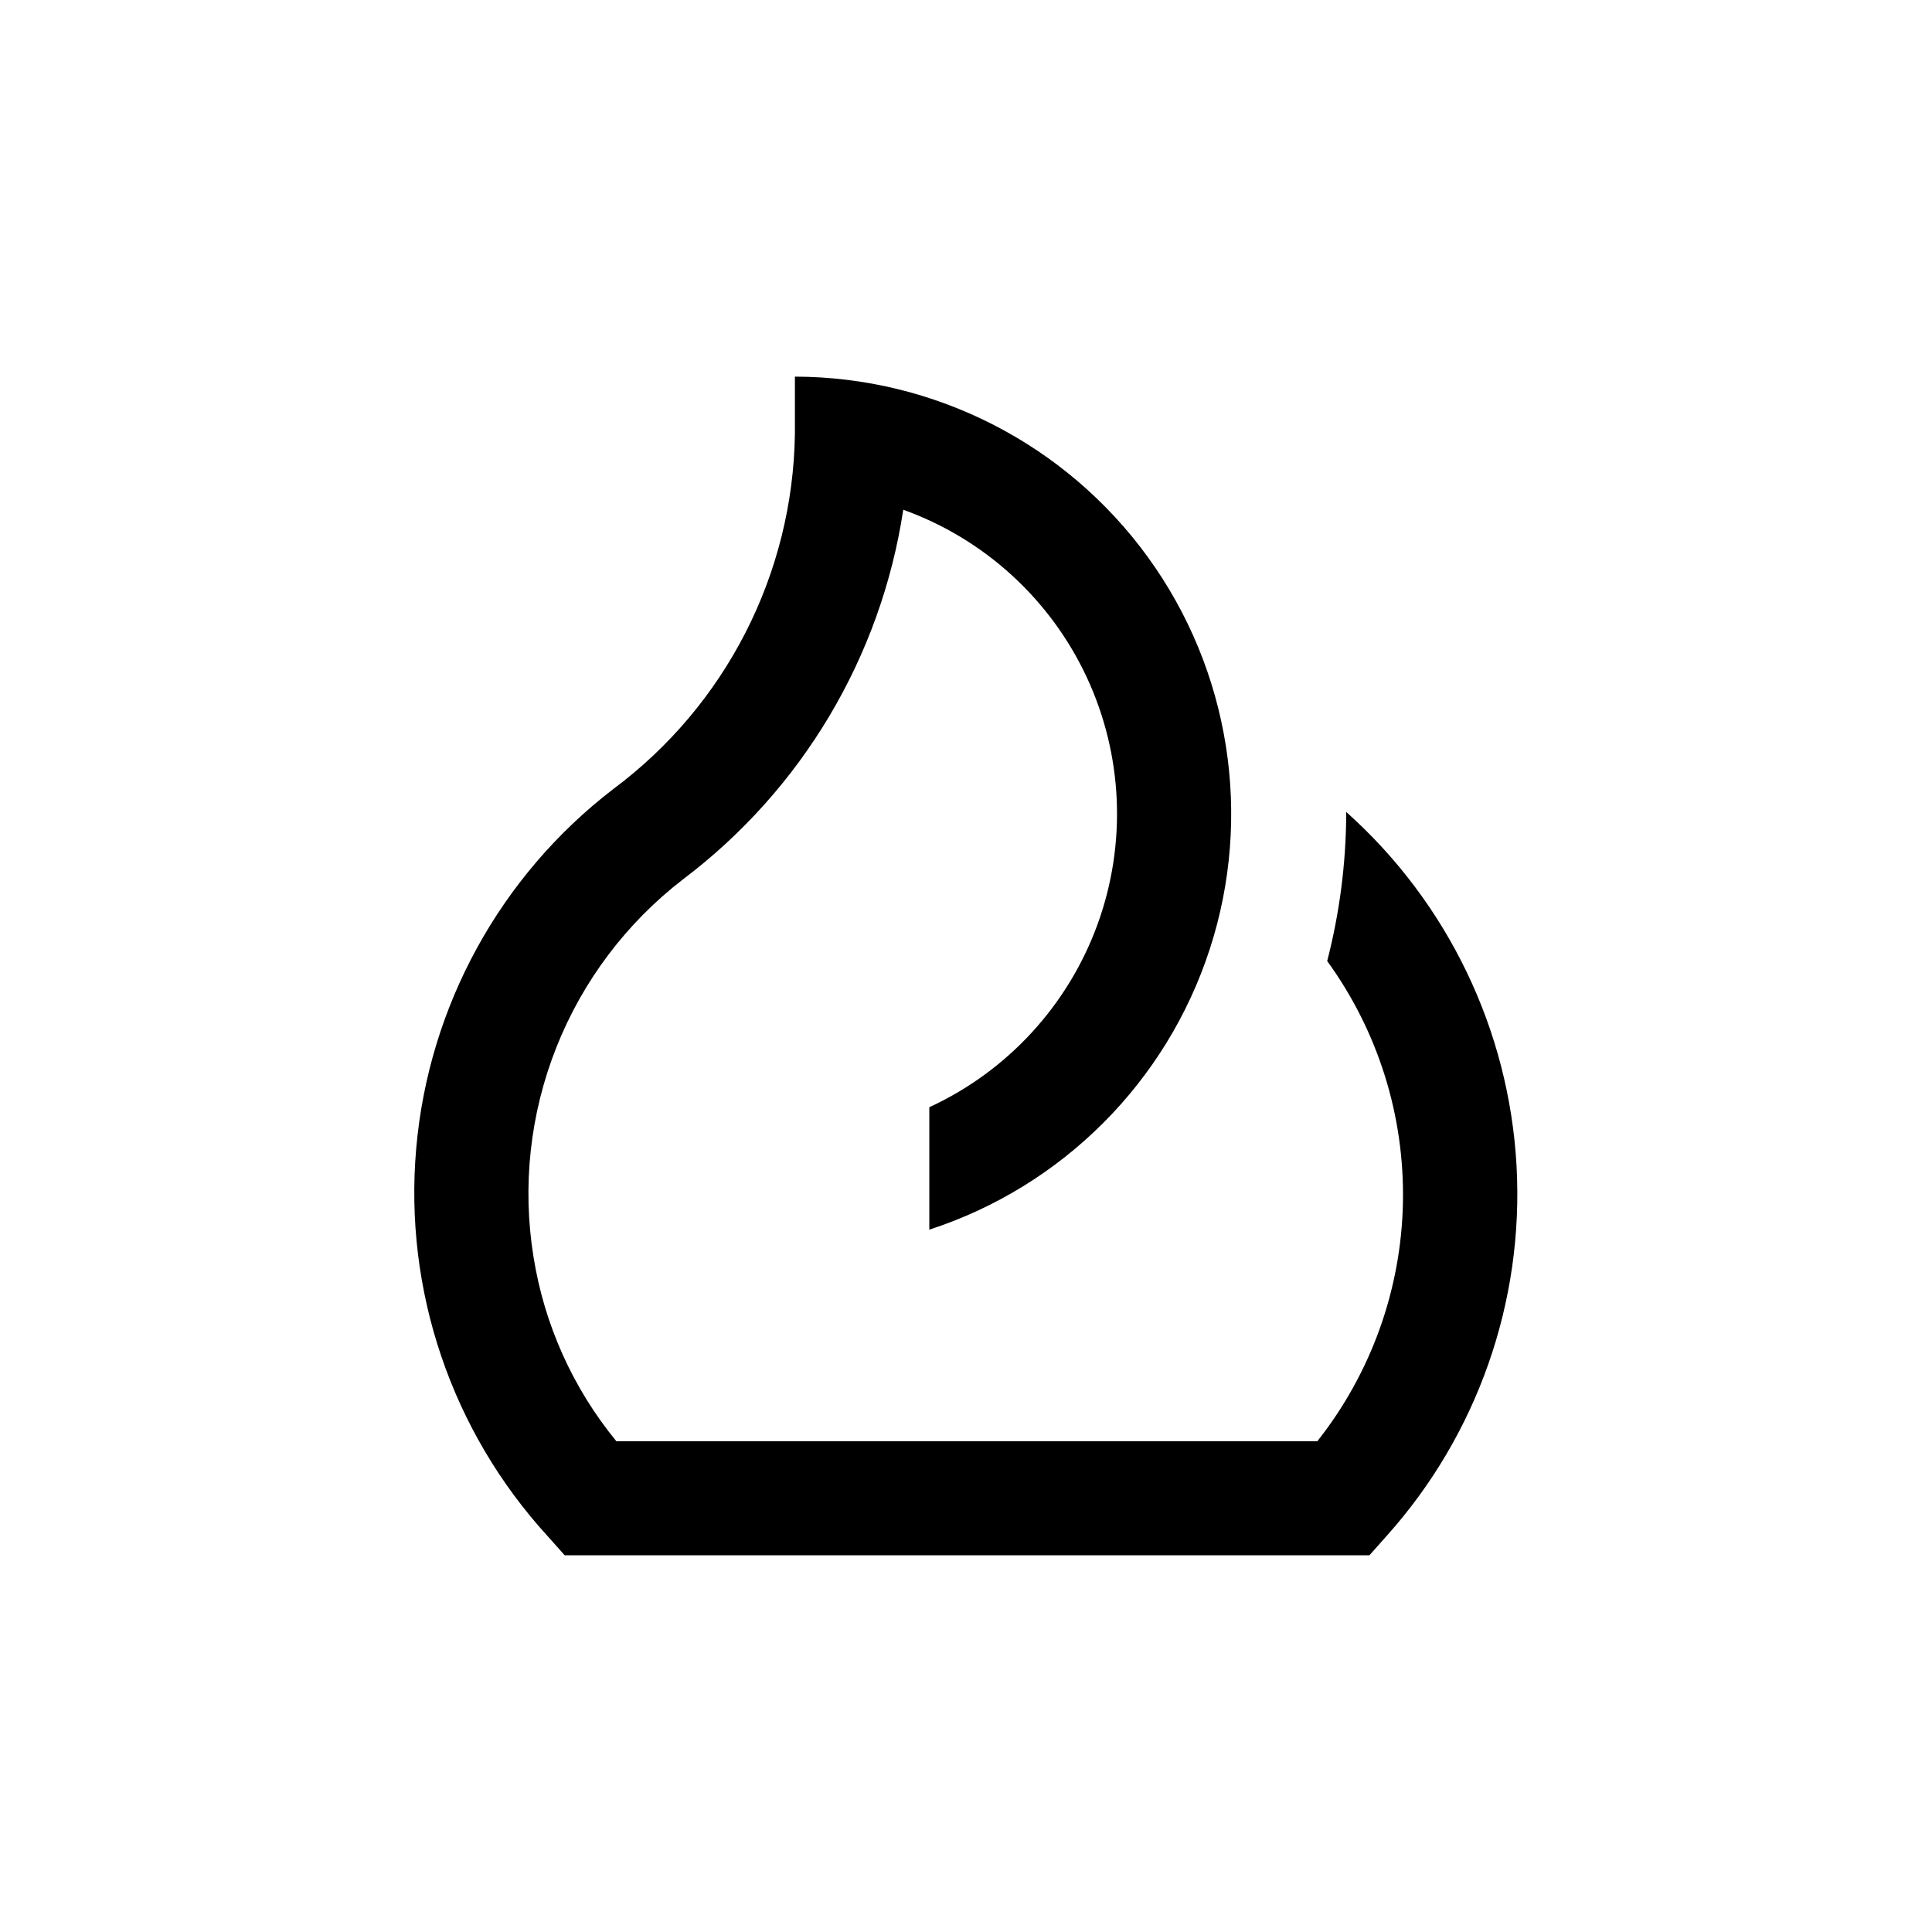
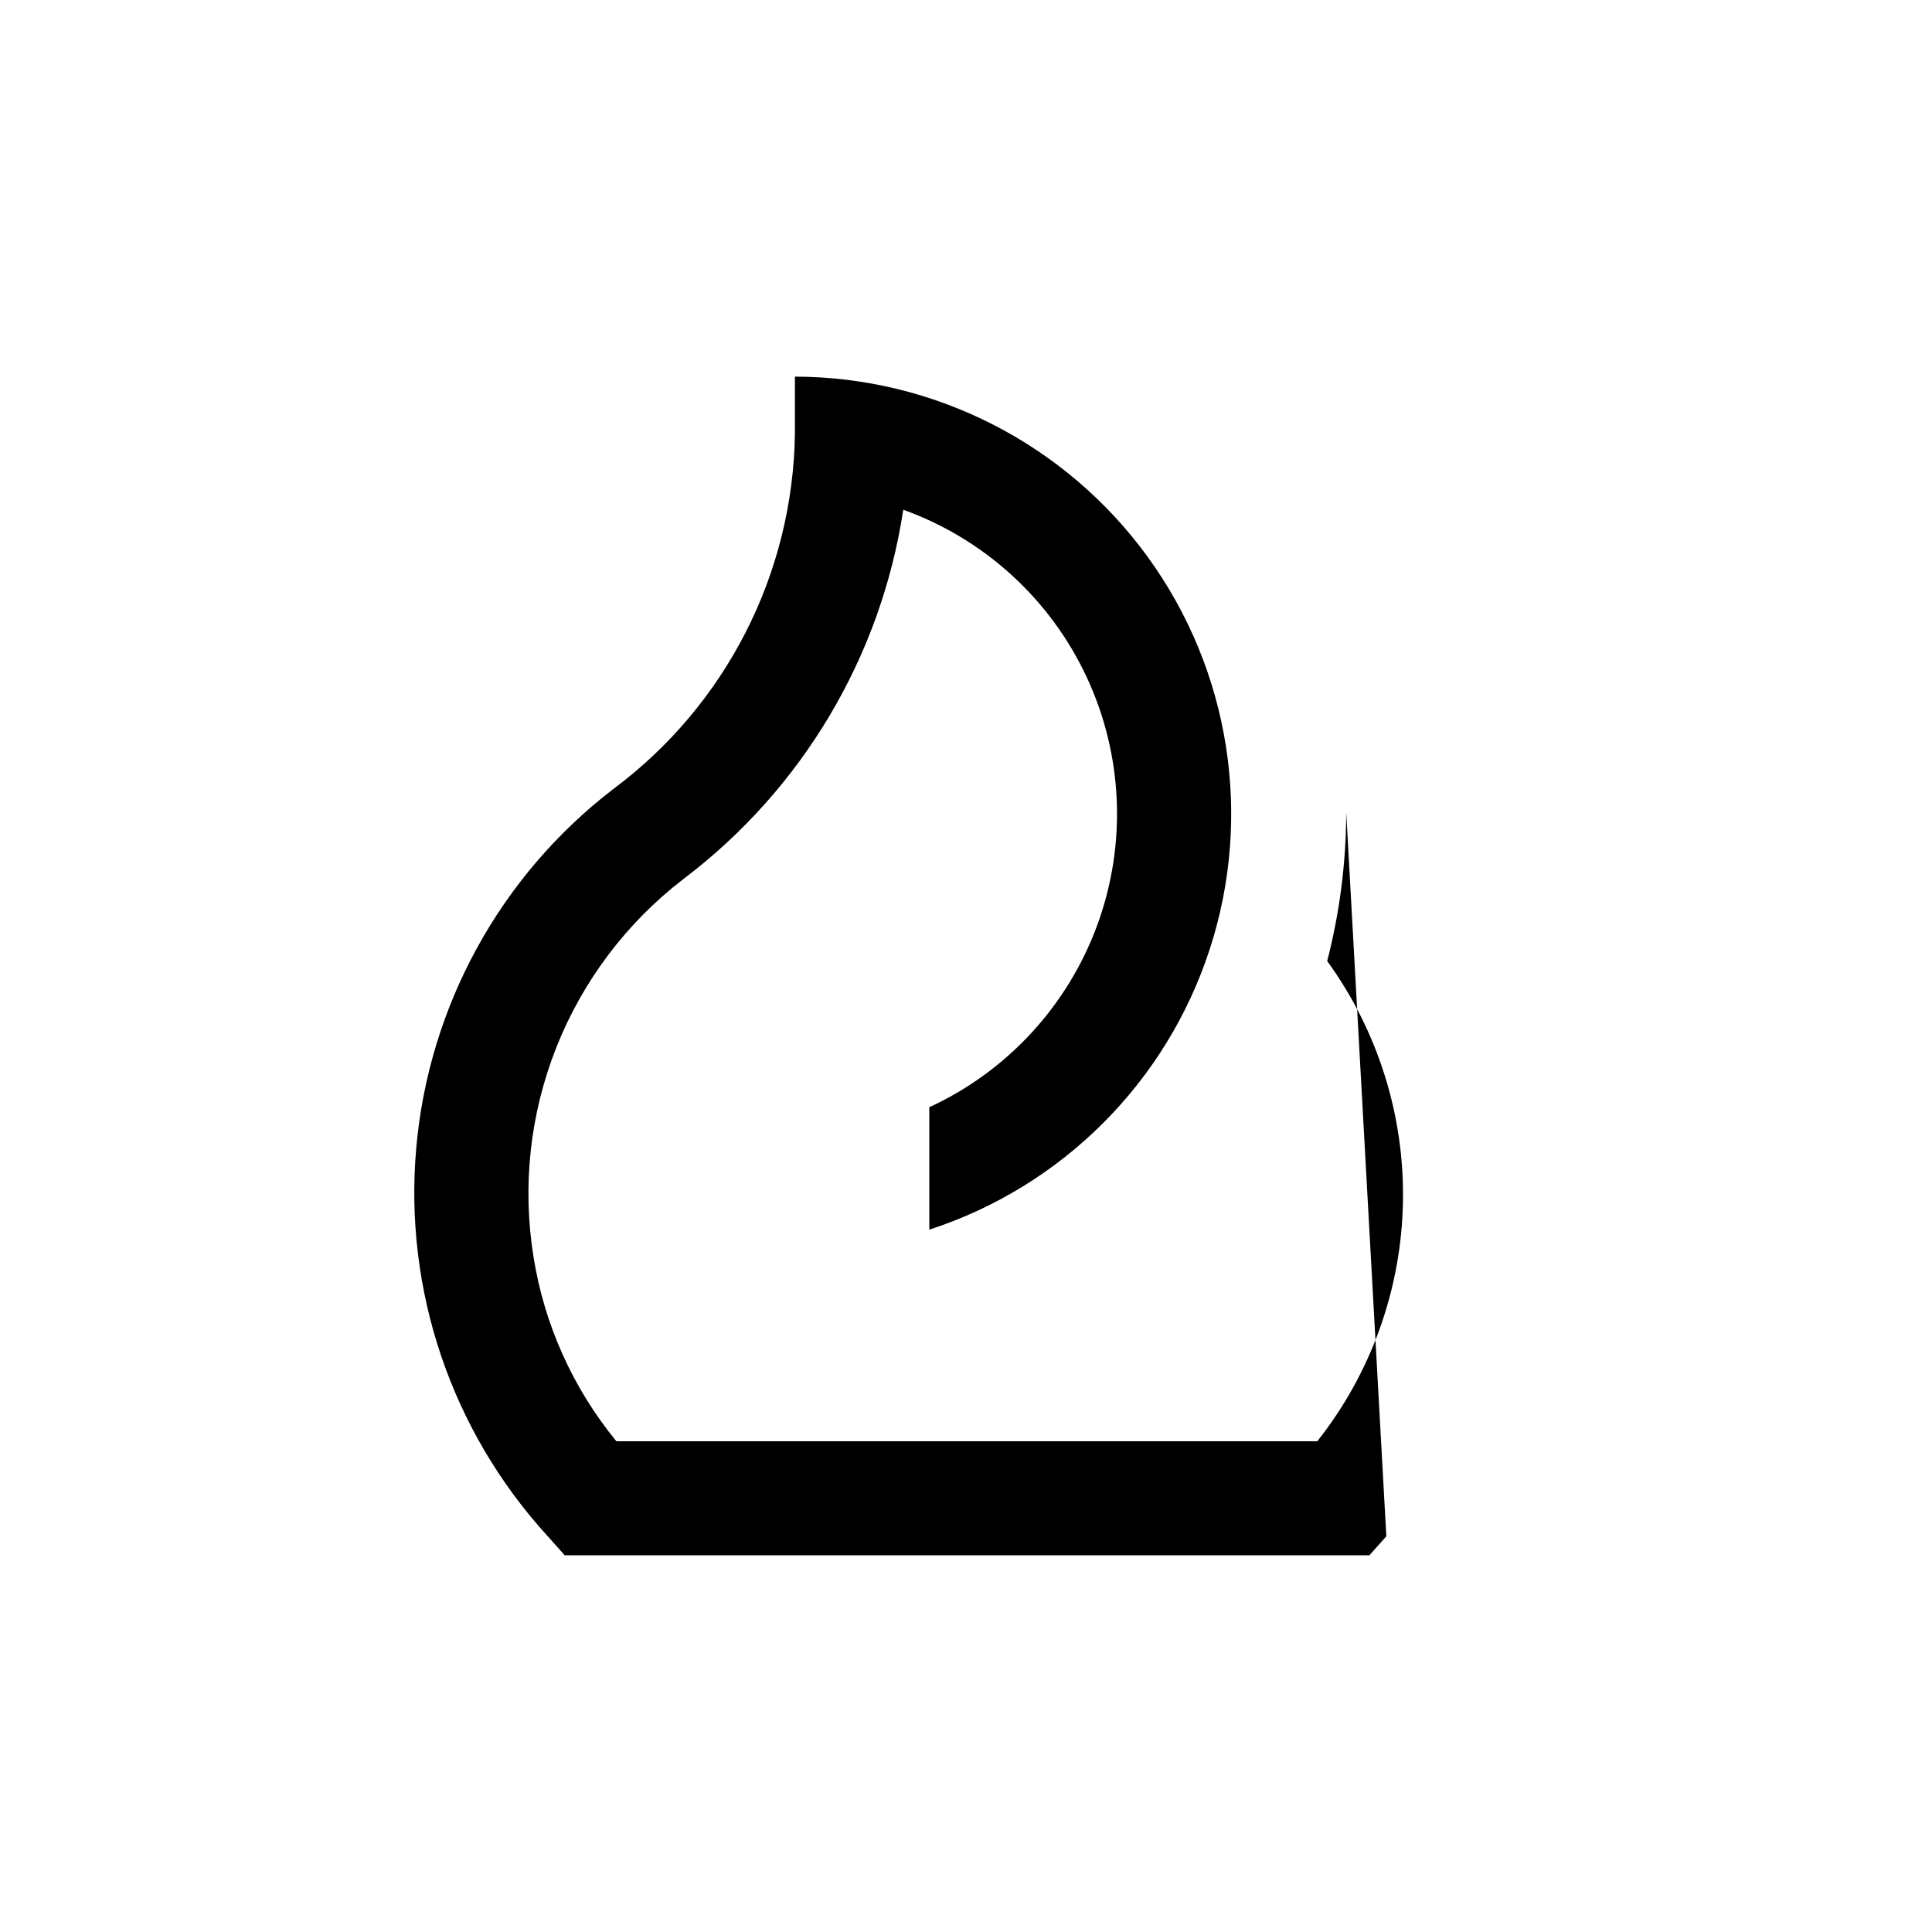
<svg xmlns="http://www.w3.org/2000/svg" fill="#000000" width="800px" height="800px" version="1.1" viewBox="144 144 512 512">
-   <path d="m500.76 359.19v0.504c-0.059 13.156-1.754 26.254-5.039 38.992 13.496 18.598 20.543 41.098 20.07 64.074-0.473 22.973-8.441 45.164-22.691 63.188h-185.75c-11.527-14.051-19.109-30.918-21.965-48.867-3.023-18.715-0.93-37.898 6.059-55.523 6.988-17.621 18.613-33.027 33.641-44.586 31.457-23.777 52.375-58.902 58.289-97.887 21.445 7.715 38.926 23.656 48.582 44.301 9.656 20.641 10.684 44.281 2.863 65.684-7.824 21.402-23.852 38.809-44.543 48.359v32.445c35.234-11.469 62.859-39.102 74.32-74.336 11.461-35.238 5.383-73.832-16.359-103.84-21.742-30.008-56.523-47.805-93.578-47.887v15.117c-0.523 37.16-18.309 71.961-48.113 94.16-29.984 23.012-48.938 57.551-52.242 95.203-3.305 37.652 9.344 74.961 34.859 102.84l4.484 5.039h213.26l4.484-5.039c24.086-26.844 36.5-62.168 34.508-98.18-1.996-36.012-18.234-69.75-45.137-93.77z" />
+   <path d="m500.76 359.19v0.504c-0.059 13.156-1.754 26.254-5.039 38.992 13.496 18.598 20.543 41.098 20.07 64.074-0.473 22.973-8.441 45.164-22.691 63.188h-185.75c-11.527-14.051-19.109-30.918-21.965-48.867-3.023-18.715-0.93-37.898 6.059-55.523 6.988-17.621 18.613-33.027 33.641-44.586 31.457-23.777 52.375-58.902 58.289-97.887 21.445 7.715 38.926 23.656 48.582 44.301 9.656 20.641 10.684 44.281 2.863 65.684-7.824 21.402-23.852 38.809-44.543 48.359v32.445c35.234-11.469 62.859-39.102 74.32-74.336 11.461-35.238 5.383-73.832-16.359-103.84-21.742-30.008-56.523-47.805-93.578-47.887v15.117c-0.523 37.16-18.309 71.961-48.113 94.16-29.984 23.012-48.938 57.551-52.242 95.203-3.305 37.652 9.344 74.961 34.859 102.84l4.484 5.039h213.26l4.484-5.039z" />
</svg>